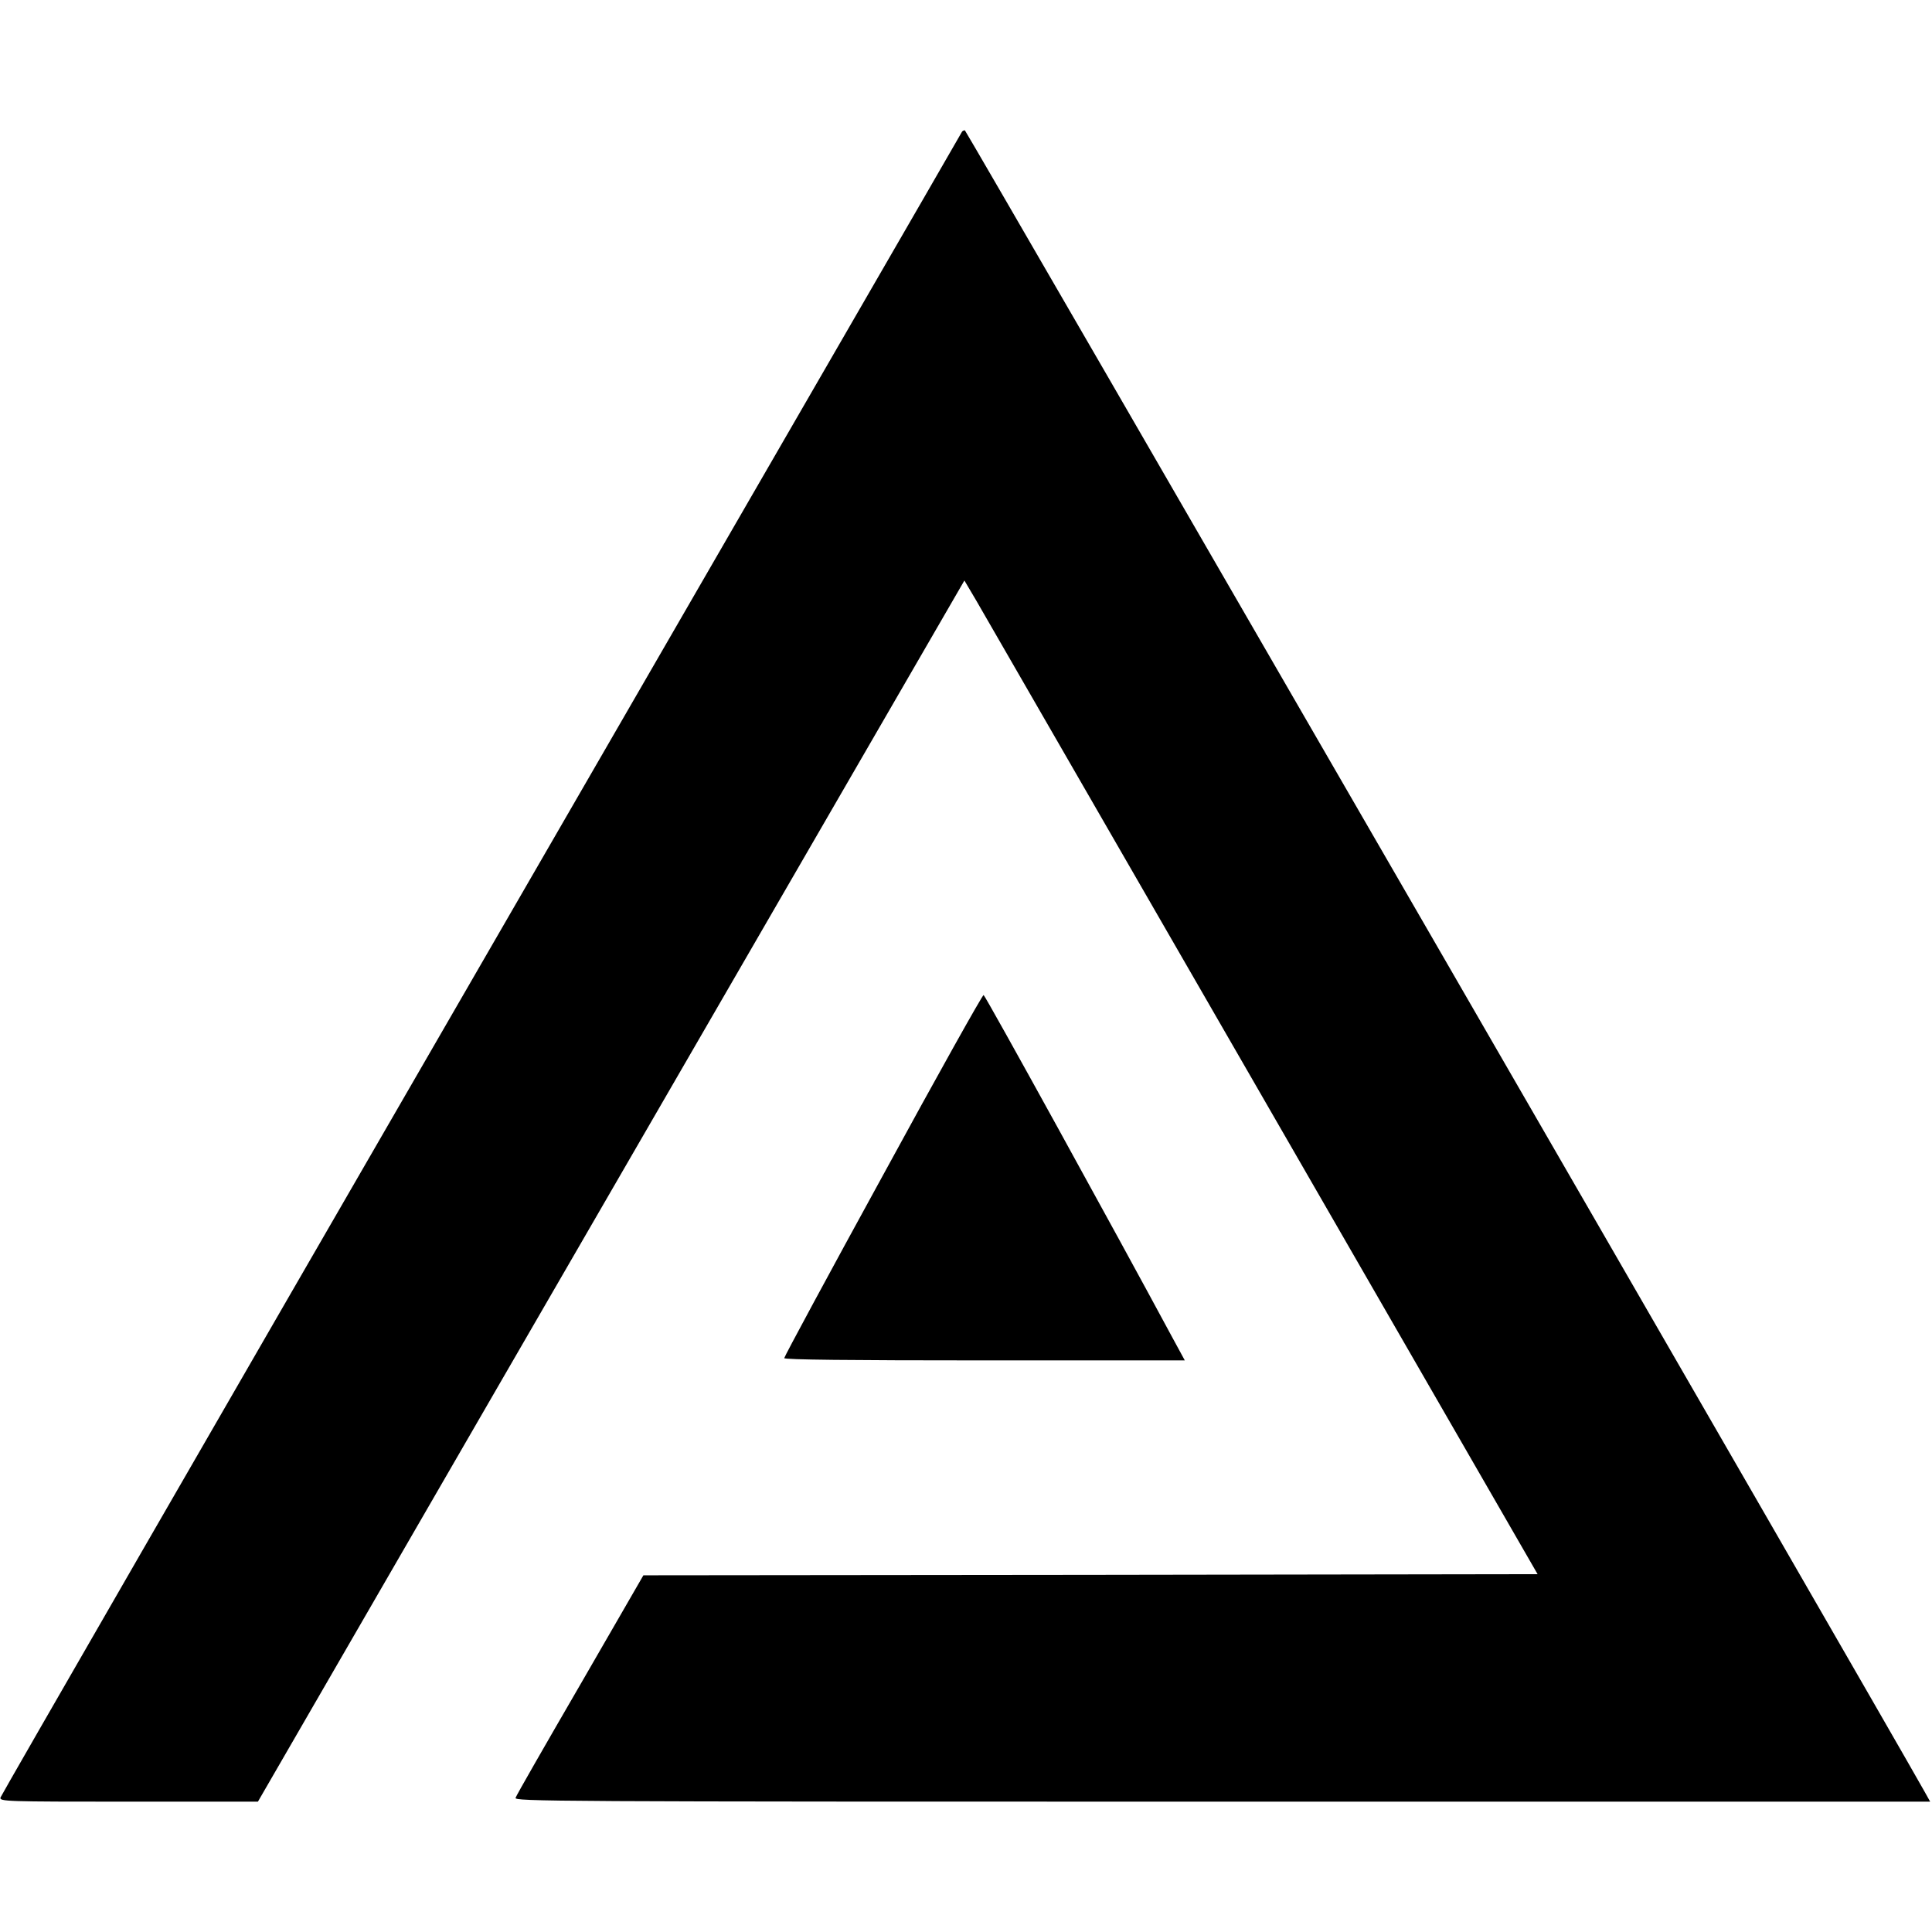
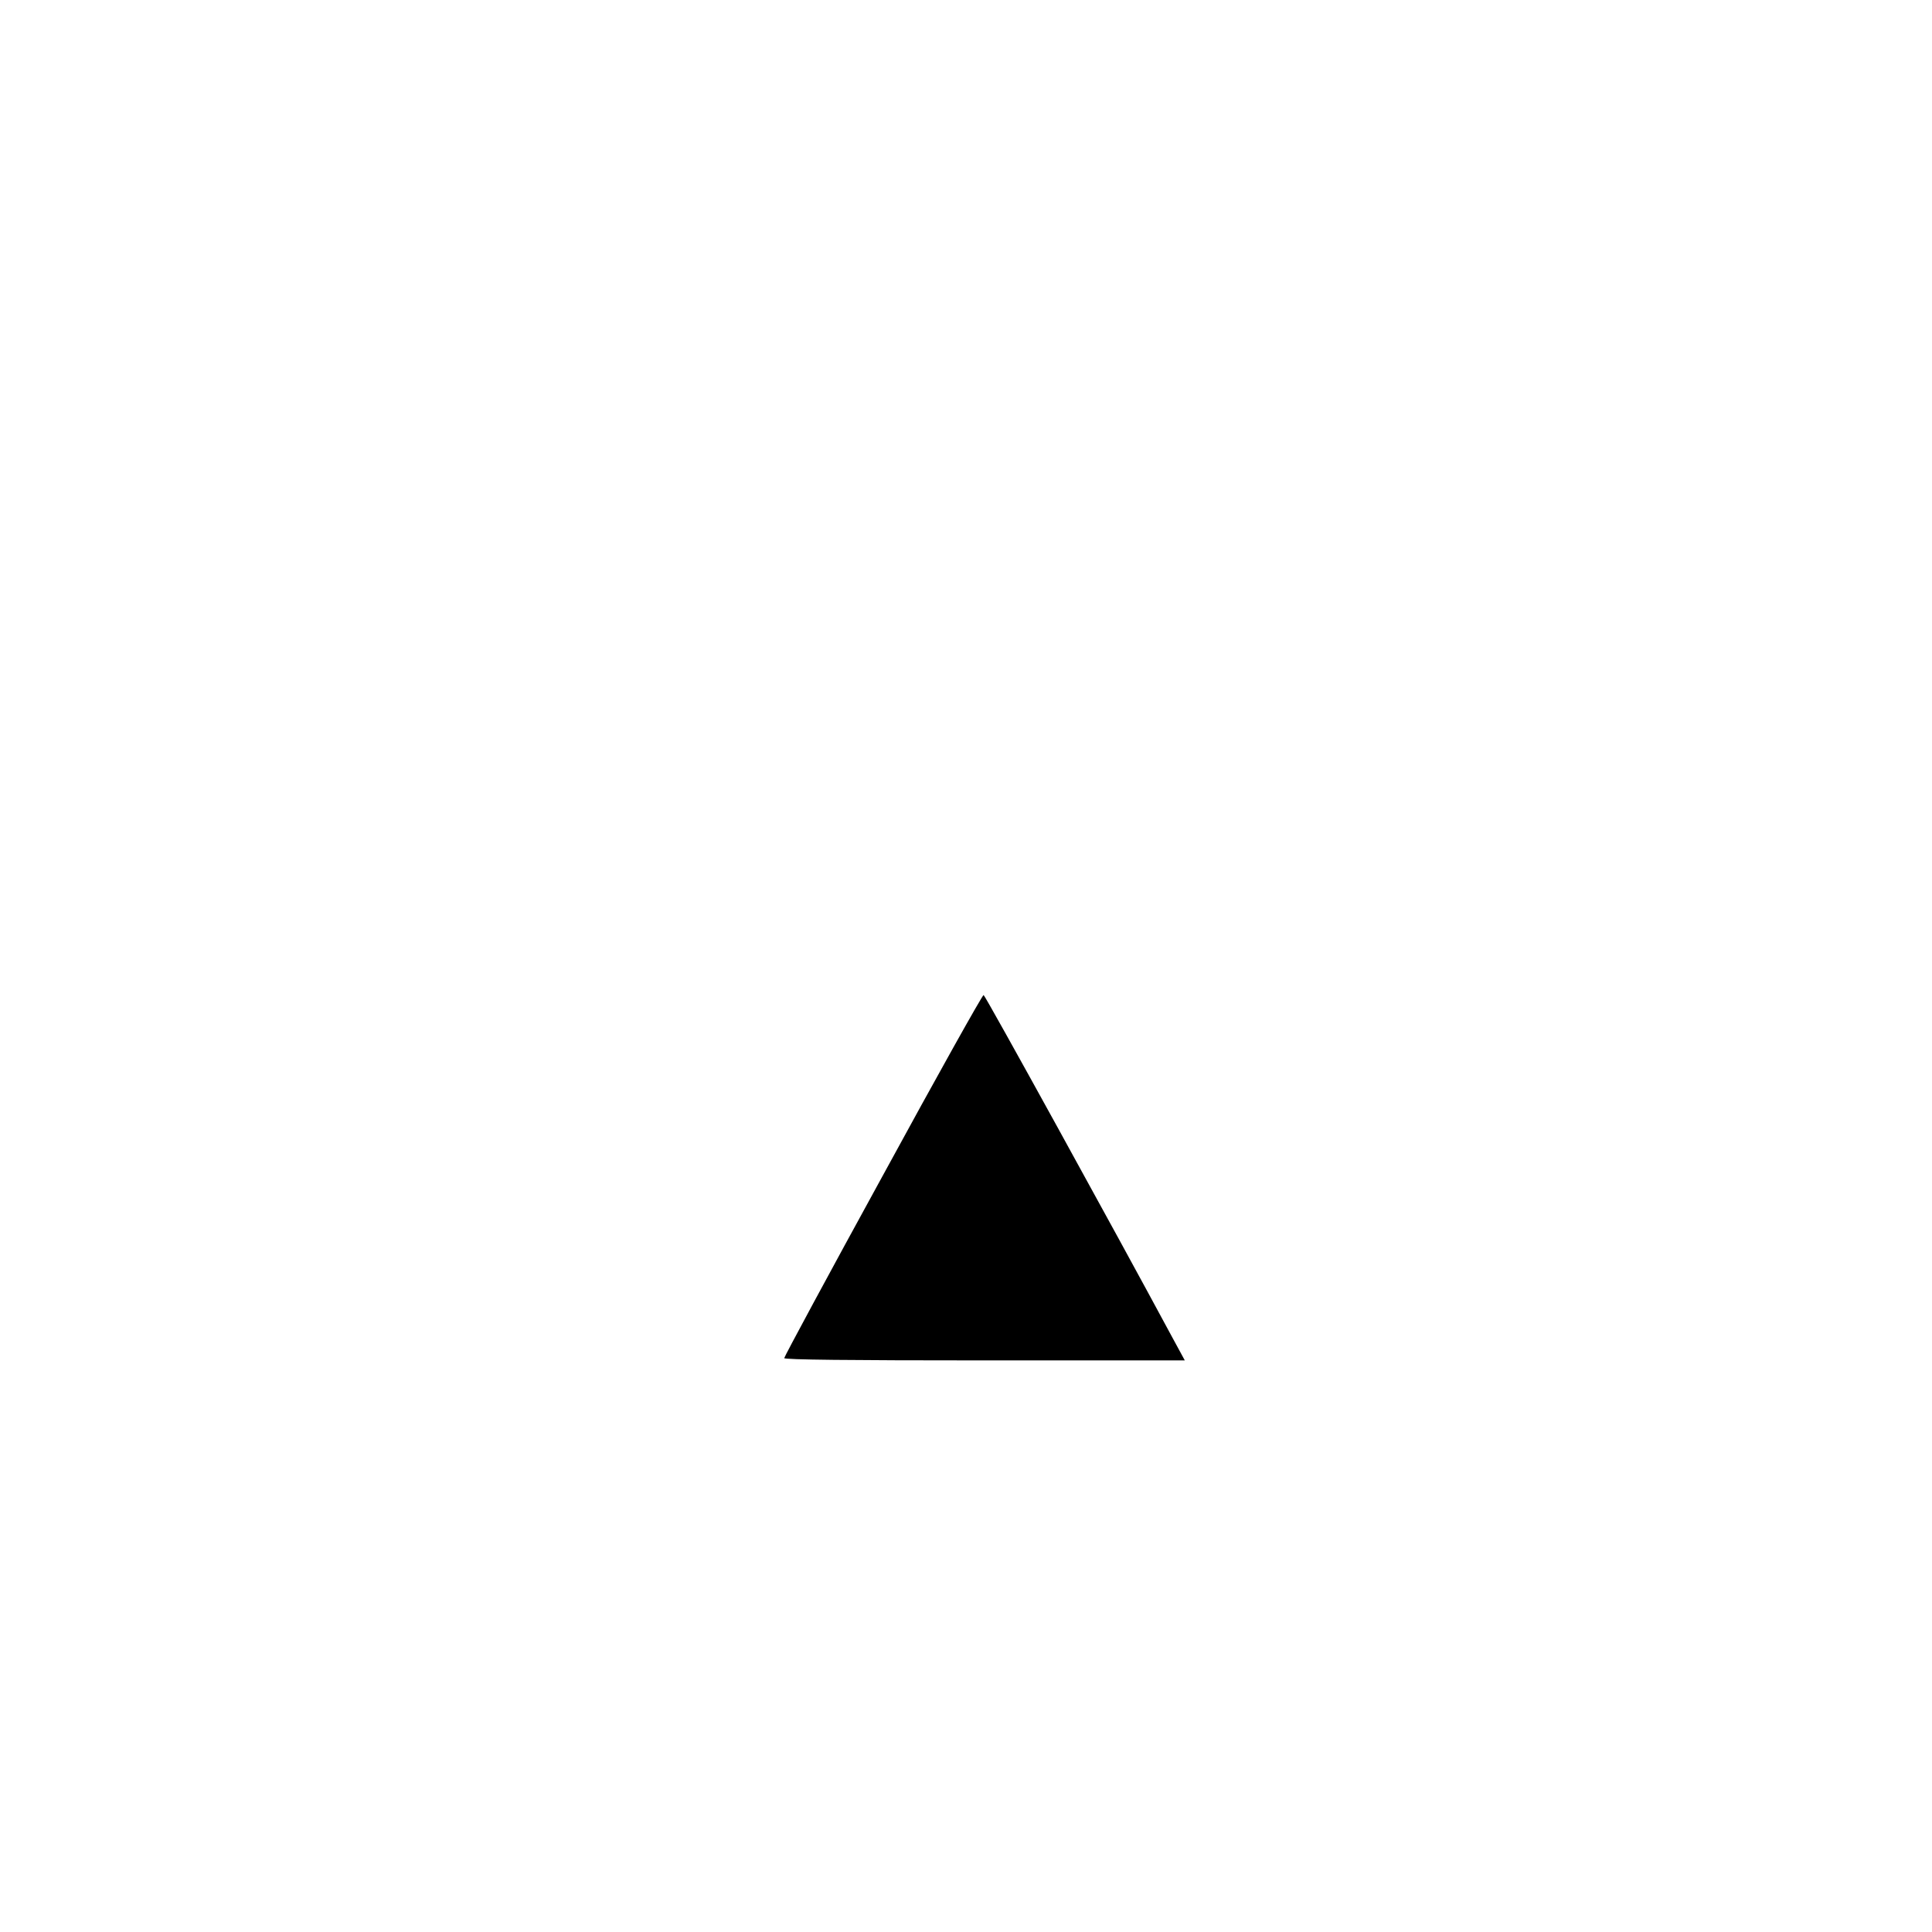
<svg xmlns="http://www.w3.org/2000/svg" version="1.0" width="845pt" height="845pt" viewBox="0 0 845 845" preserveAspectRatio="xMidYMid meet">
  <g transform="translate(0,845) scale(0.1,-0.1)" fill="#000000" stroke="none">
-     <path d="M4207 7873 c-2 -5 -948 -1641 -2102 -3638 -1154 -1996 -2100 -3637 -2103 -3647 -4 -17 22 -18 561 -18 l565 0 1060 1833 c583 1007 1278 2209 1545 2670 l485 838 52 -88 c28 -48 592 -1026 1253 -2173 l1202 -2085 -1955 -3 -1956 -2 -276 -478 c-152 -262 -280 -485 -283 -495 -7 -16 144 -17 3090 -17 l3097 0 -24 43 c-193 344 -4193 7267 -4198 7267 -5 0 -11 -3 -13 -7z" />
    <path d="M3862 3310 c-238 -434 -432 -794 -432 -800 0 -7 287 -10 876 -10 l876 0 -56 103 c-245 455 -816 1492 -824 1495 -5 1 -203 -353 -440 -788z" />
  </g>
</svg>